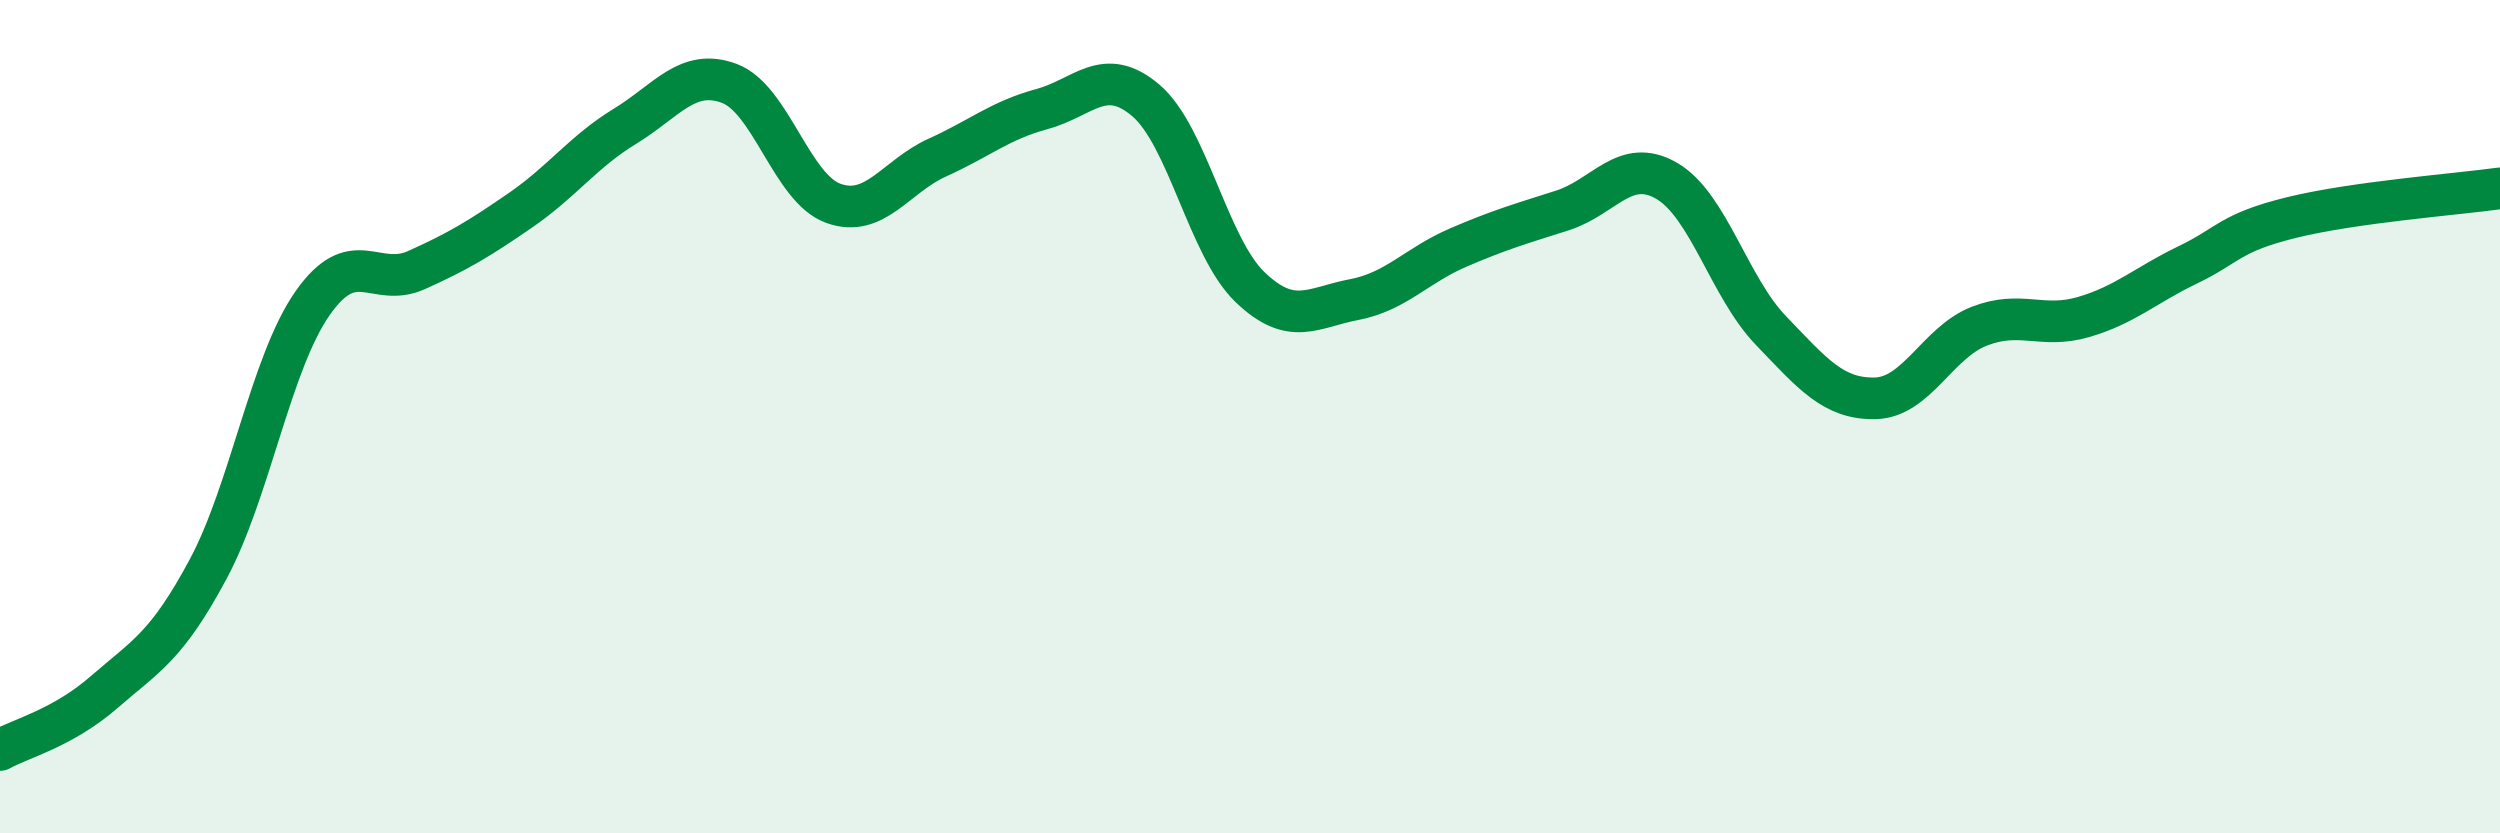
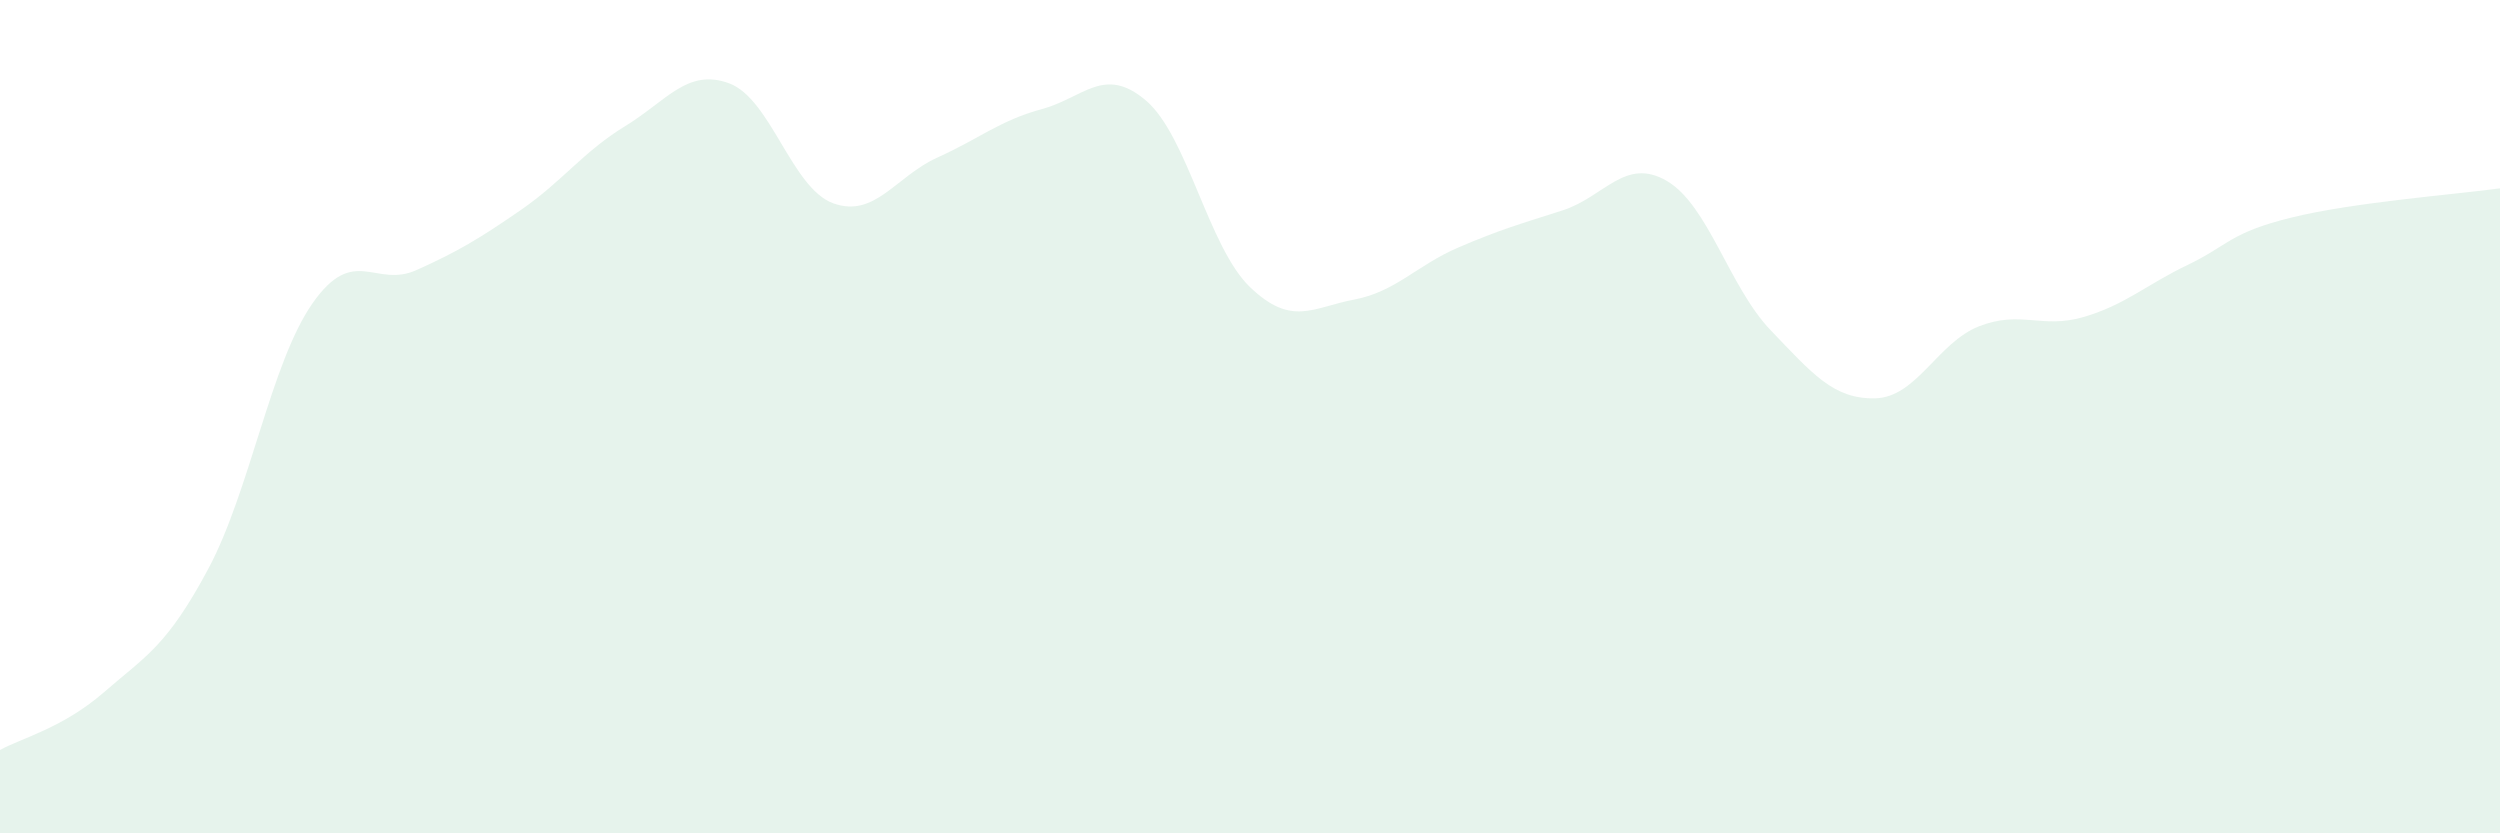
<svg xmlns="http://www.w3.org/2000/svg" width="60" height="20" viewBox="0 0 60 20">
  <path d="M 0,18 C 0.5,17.72 1.5,17.48 2.5,16.61 C 3.5,15.74 4,15.52 5,13.65 C 6,11.78 6.5,8.71 7.5,7.28 C 8.5,5.85 9,6.93 10,6.48 C 11,6.03 11.5,5.73 12.5,5.04 C 13.5,4.35 14,3.64 15,3.03 C 16,2.42 16.5,1.63 17.5,2 C 18.5,2.37 19,4.52 20,4.88 C 21,5.24 21.5,4.23 22.5,3.78 C 23.5,3.33 24,2.89 25,2.62 C 26,2.35 26.5,1.56 27.5,2.41 C 28.5,3.26 29,5.93 30,6.89 C 31,7.85 31.5,7.38 32.5,7.19 C 33.5,7 34,6.37 35,5.94 C 36,5.51 36.5,5.37 37.5,5.05 C 38.5,4.73 39,3.76 40,4.34 C 41,4.92 41.5,6.89 42.5,7.93 C 43.5,8.97 44,9.58 45,9.56 C 46,9.54 46.5,8.22 47.5,7.83 C 48.5,7.44 49,7.9 50,7.61 C 51,7.32 51.5,6.84 52.5,6.36 C 53.5,5.88 53.5,5.59 55,5.22 C 56.5,4.85 59,4.66 60,4.52L60 20L0 20Z" fill="#008740" opacity="0.1" stroke-linecap="round" stroke-linejoin="round" />
-   <path d="M 0,18 C 0.5,17.72 1.5,17.48 2.5,16.61 C 3.5,15.74 4,15.52 5,13.65 C 6,11.78 6.5,8.71 7.5,7.28 C 8.5,5.85 9,6.93 10,6.48 C 11,6.03 11.5,5.73 12.5,5.04 C 13.5,4.35 14,3.64 15,3.03 C 16,2.42 16.5,1.63 17.5,2 C 18.5,2.37 19,4.52 20,4.88 C 21,5.24 21.5,4.23 22.5,3.78 C 23.5,3.33 24,2.89 25,2.62 C 26,2.35 26.5,1.56 27.5,2.41 C 28.5,3.26 29,5.93 30,6.89 C 31,7.85 31.5,7.38 32.5,7.19 C 33.5,7 34,6.37 35,5.94 C 36,5.51 36.5,5.37 37.5,5.05 C 38.5,4.73 39,3.76 40,4.34 C 41,4.92 41.5,6.89 42.5,7.93 C 43.5,8.97 44,9.58 45,9.56 C 46,9.54 46.5,8.22 47.5,7.83 C 48.5,7.44 49,7.9 50,7.61 C 51,7.32 51.5,6.84 52.5,6.36 C 53.5,5.88 53.5,5.59 55,5.22 C 56.5,4.85 59,4.66 60,4.52" stroke="#008740" stroke-width="1" fill="none" stroke-linecap="round" stroke-linejoin="round" />
</svg>